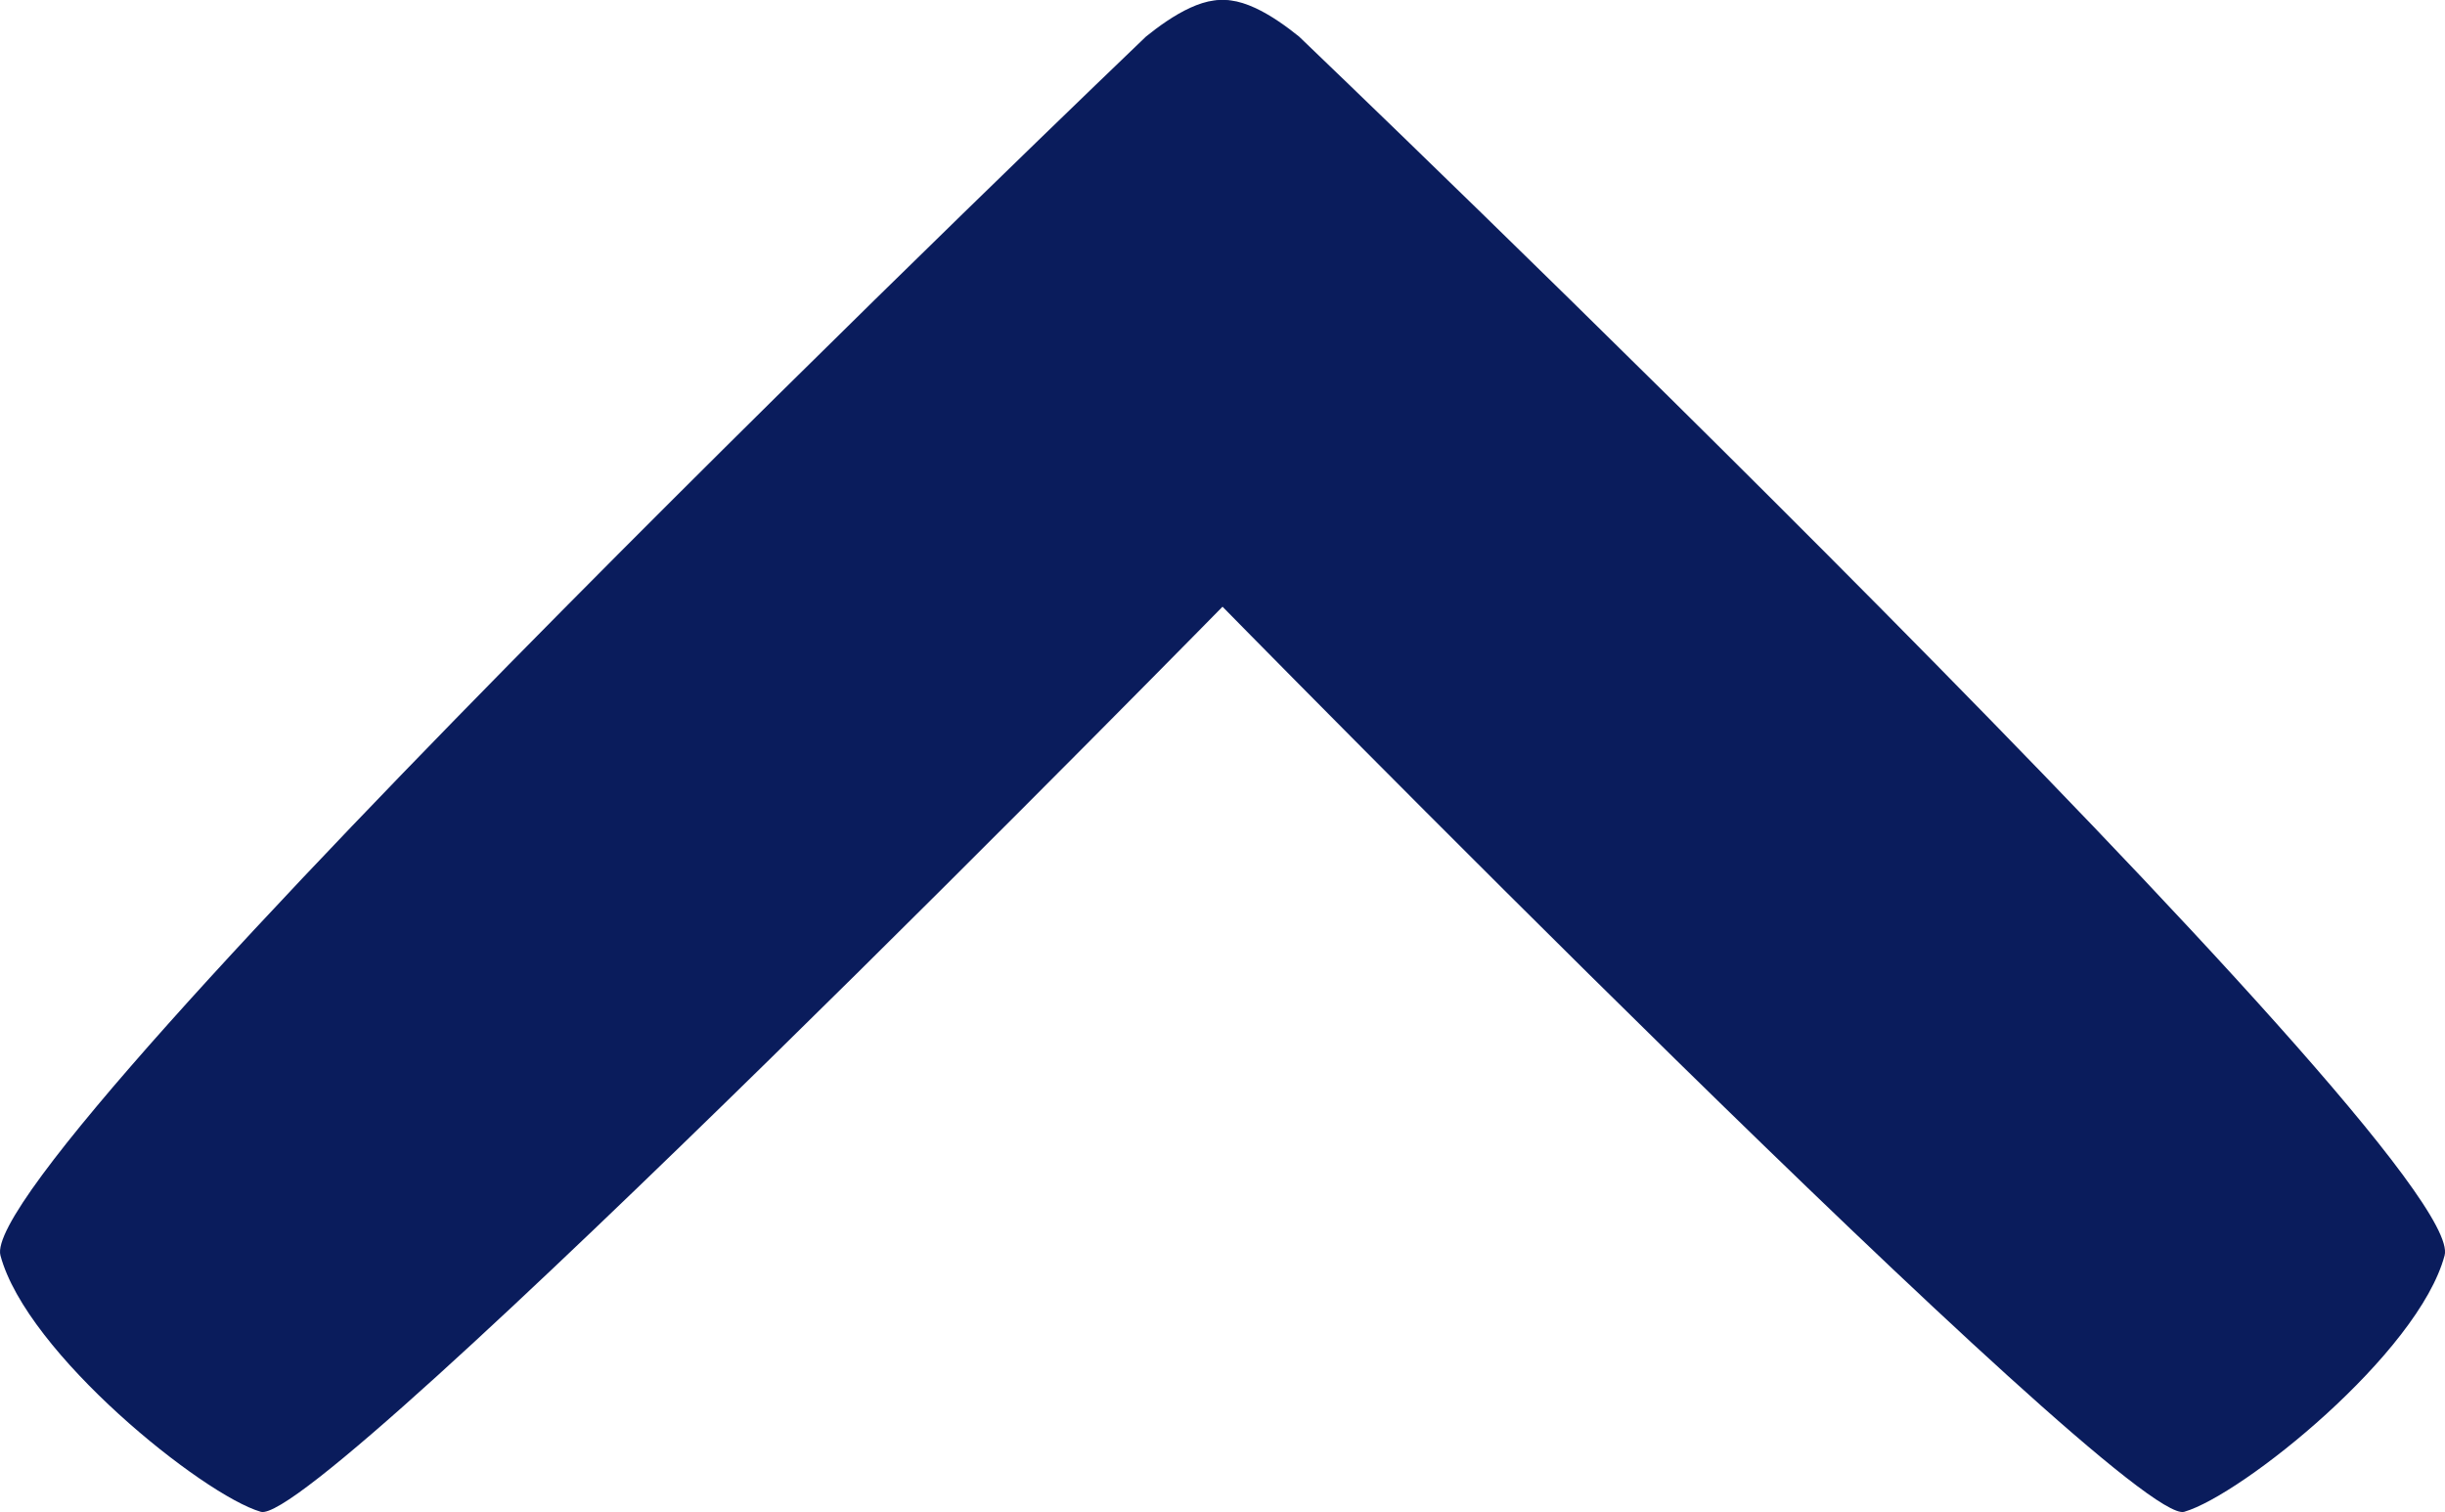
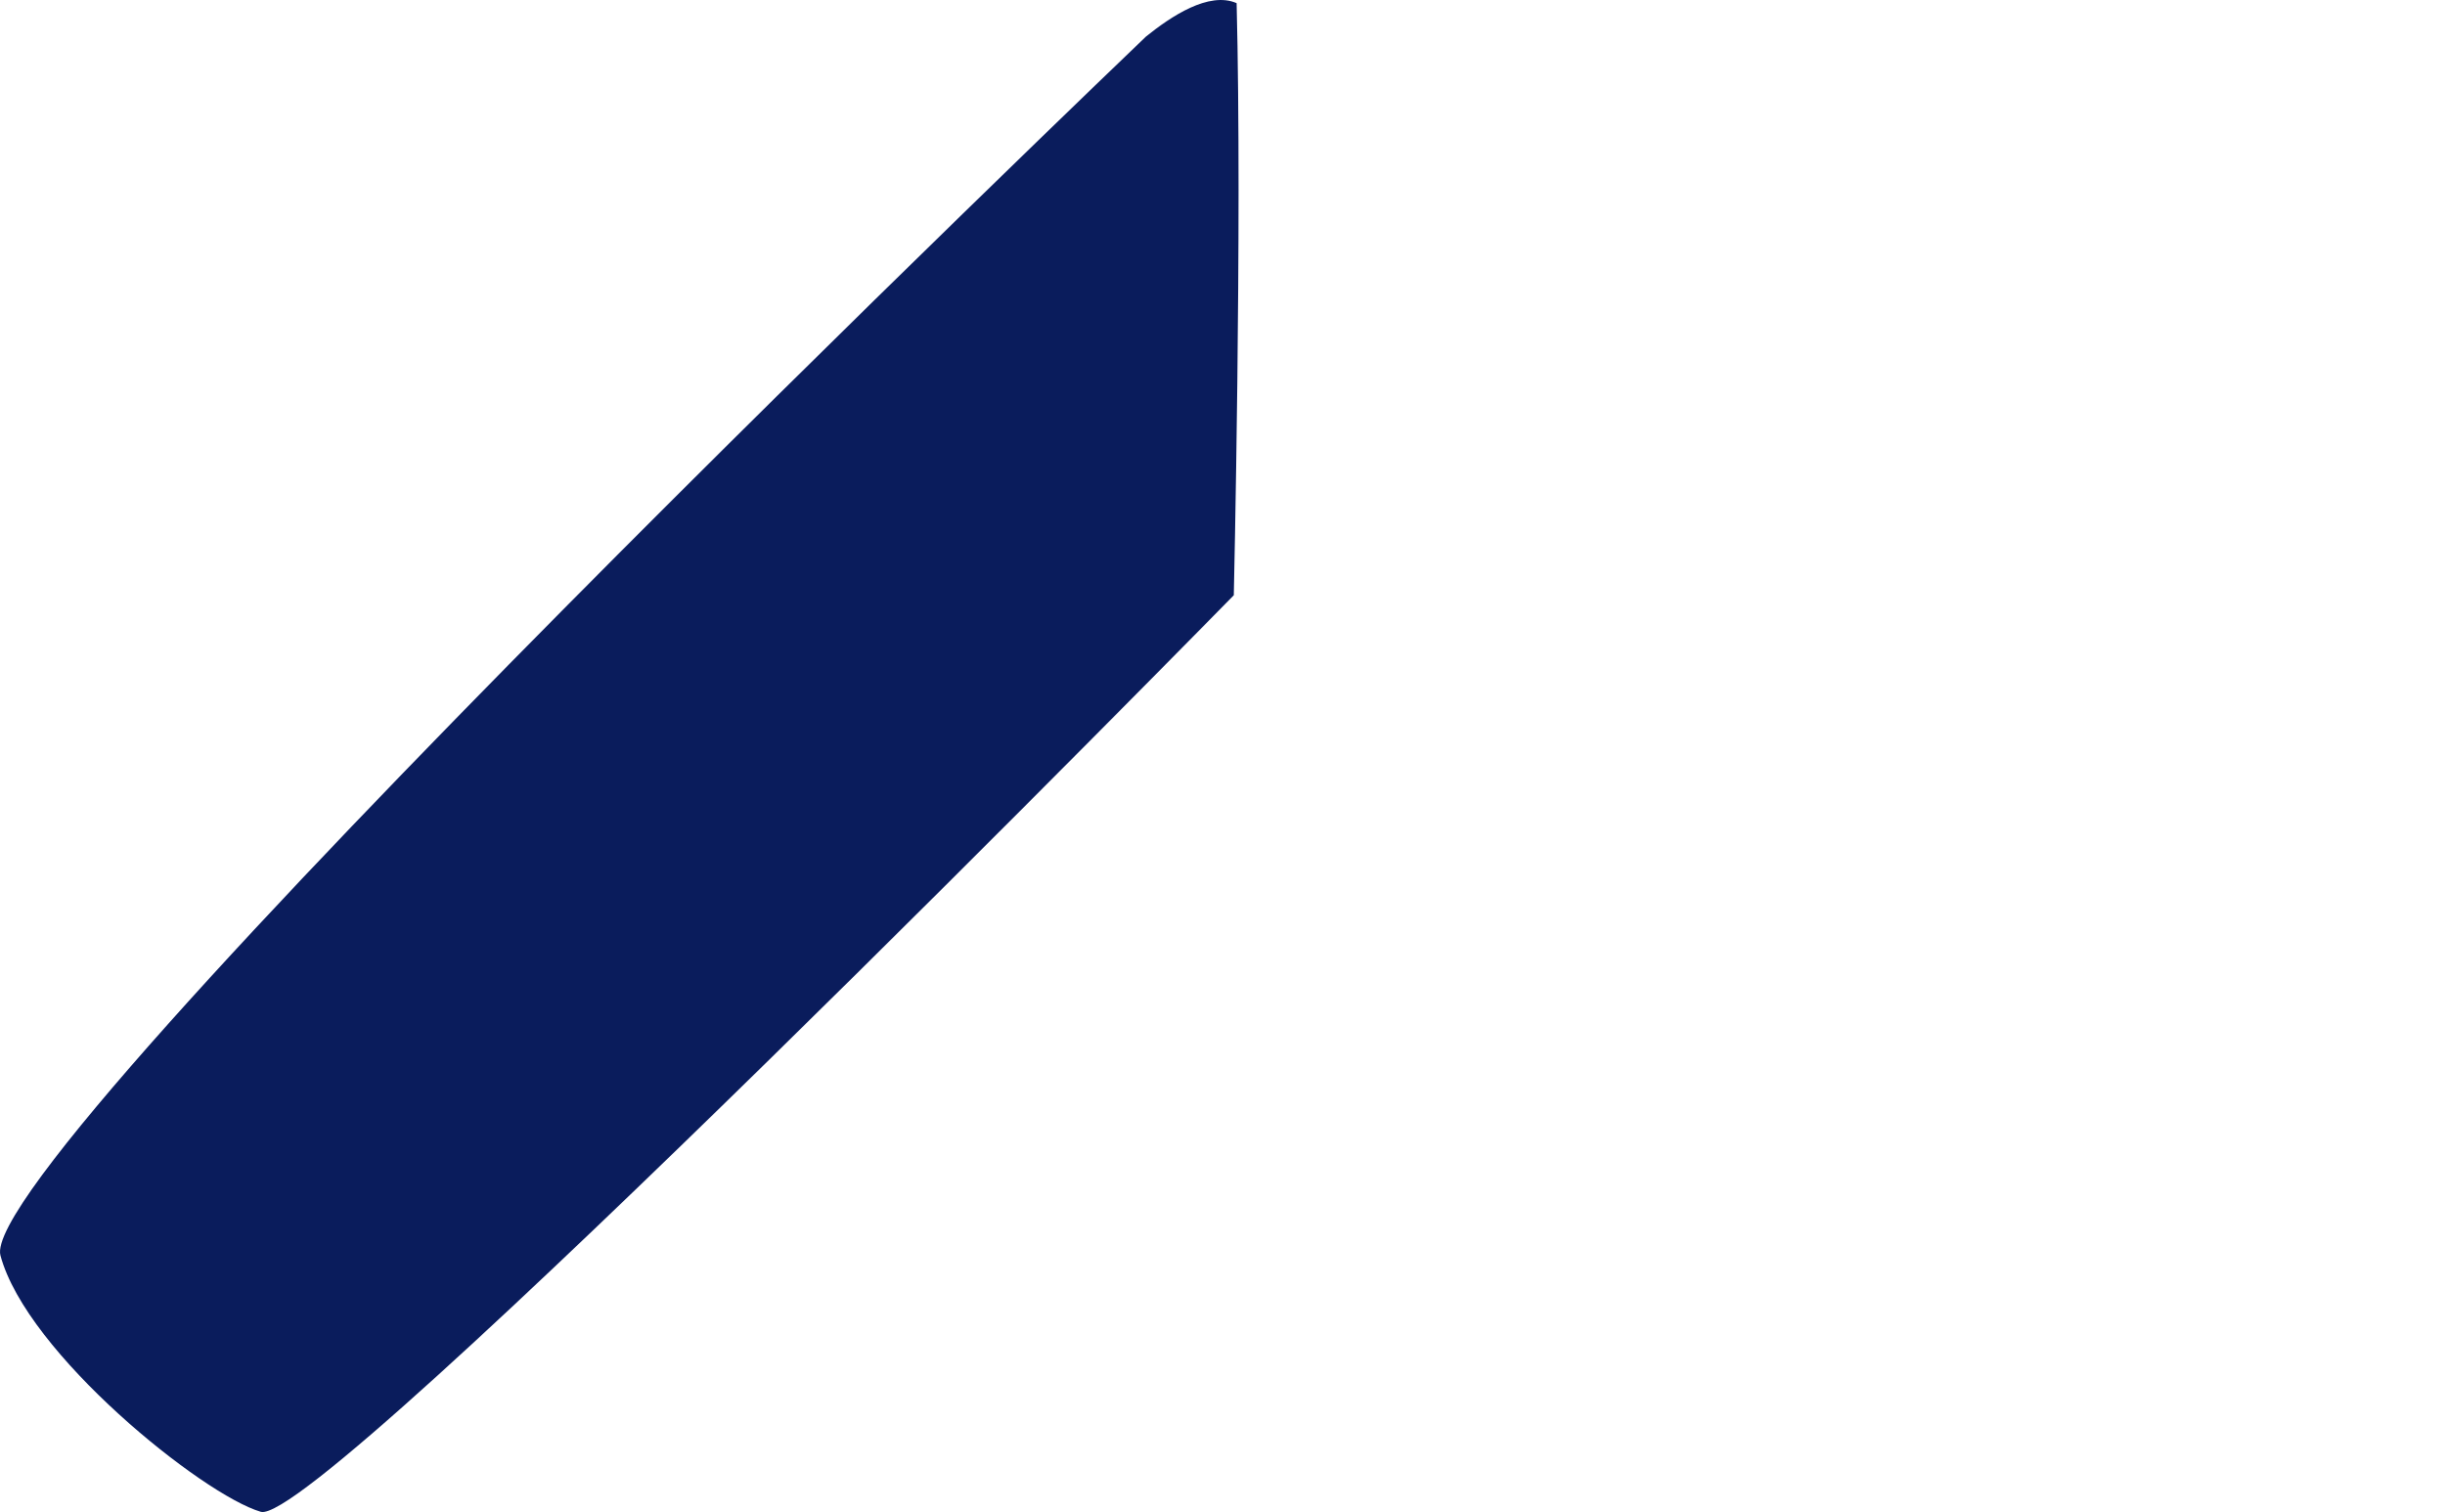
<svg xmlns="http://www.w3.org/2000/svg" id="Layer_1" data-name="Layer 1" viewBox="0 0 606.61 375.13">
  <defs>
    <style>.cls-1{fill:#0a1c5c;}</style>
  </defs>
  <g id="Layer_2" data-name="Layer 2">
-     <path class="cls-1" d="M325,233.4c-6.2-5-15.6-11.3-22.5-8.3-1.4,55.3.7,146.9.7,146.9s227,231.6,241.4,227.4,58.1-39.3,64.6-63.6S325,233.4,325,233.4Z" transform="translate(-2.69 -224.32)" />
    <path class="cls-1" d="M287,233.4c6.2-5,15.6-11.3,22.5-8.3,1.4,55.3-.7,146.9-.7,146.9S81.8,603.6,67.4,599.4,9.3,560.1,2.8,535.8,287,233.4,287,233.4Z" transform="translate(-2.69 -224.32)" />
  </g>
</svg>